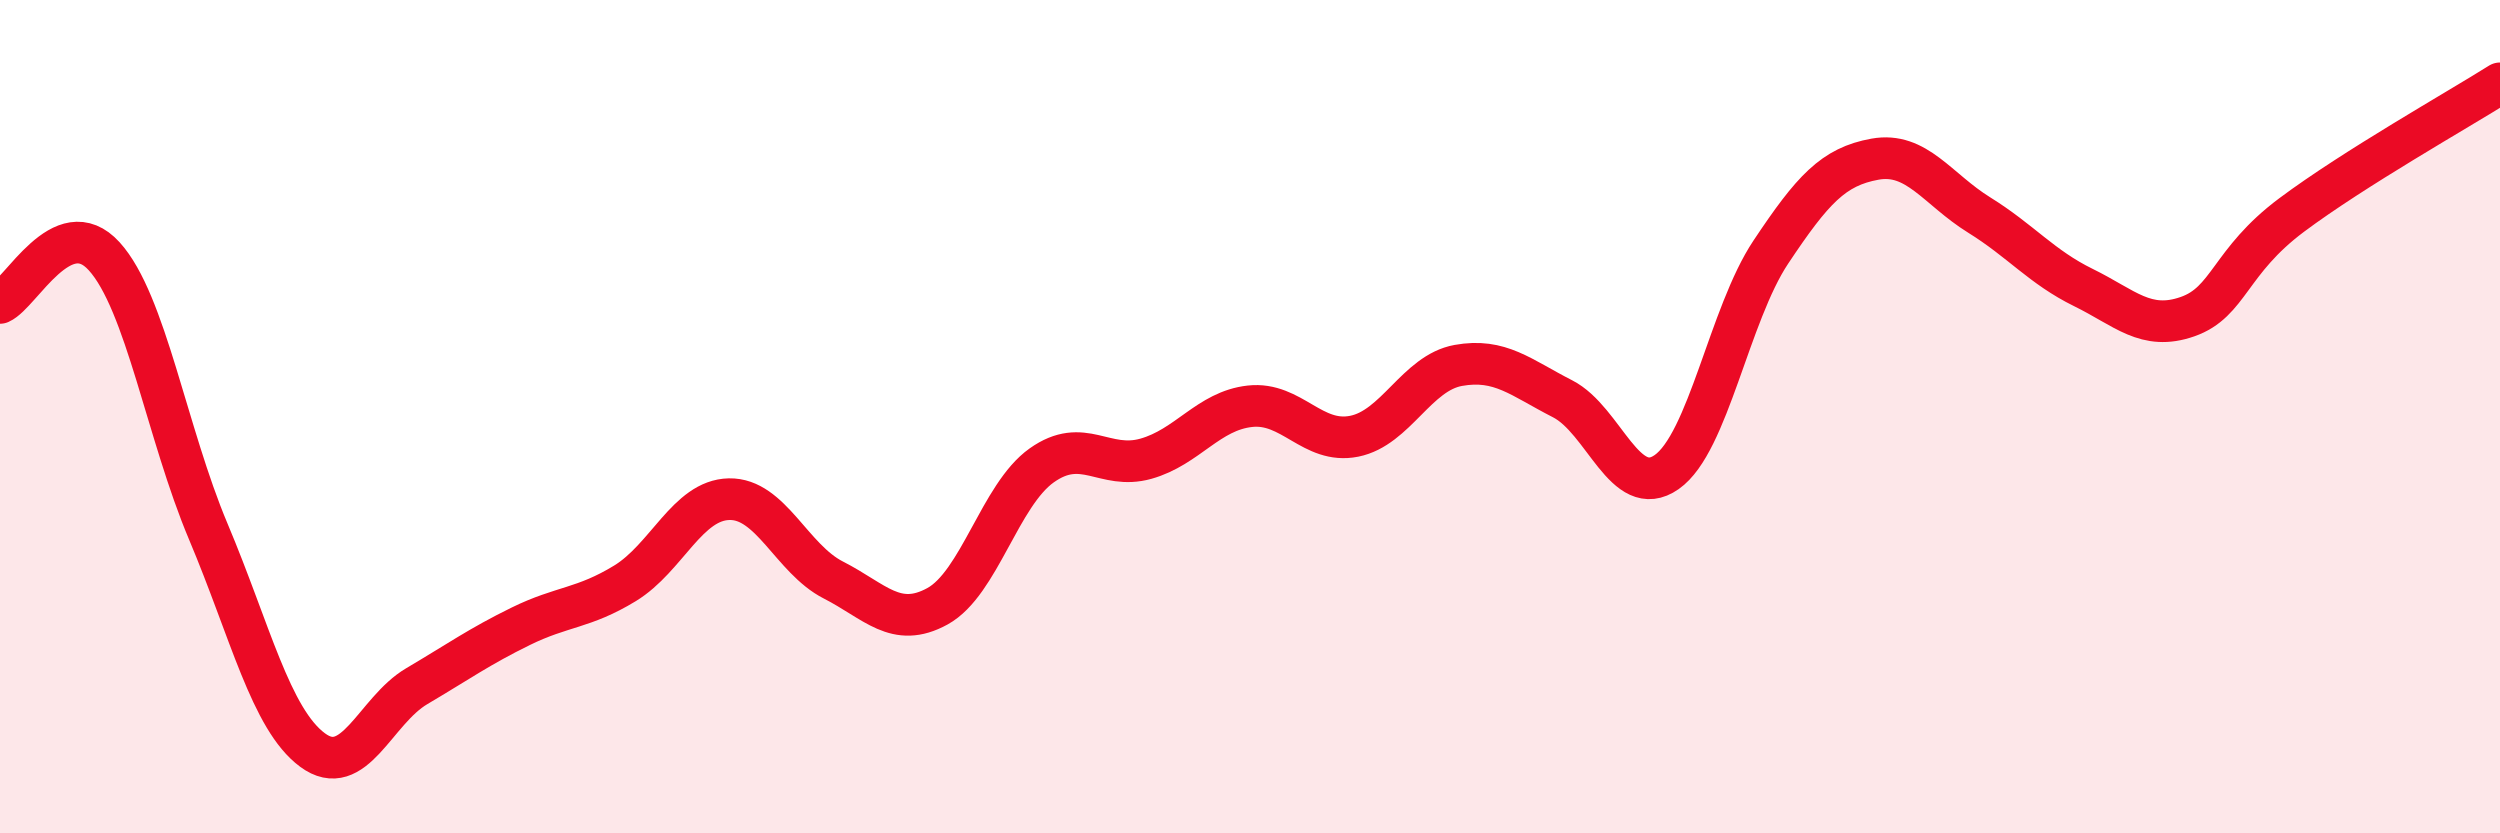
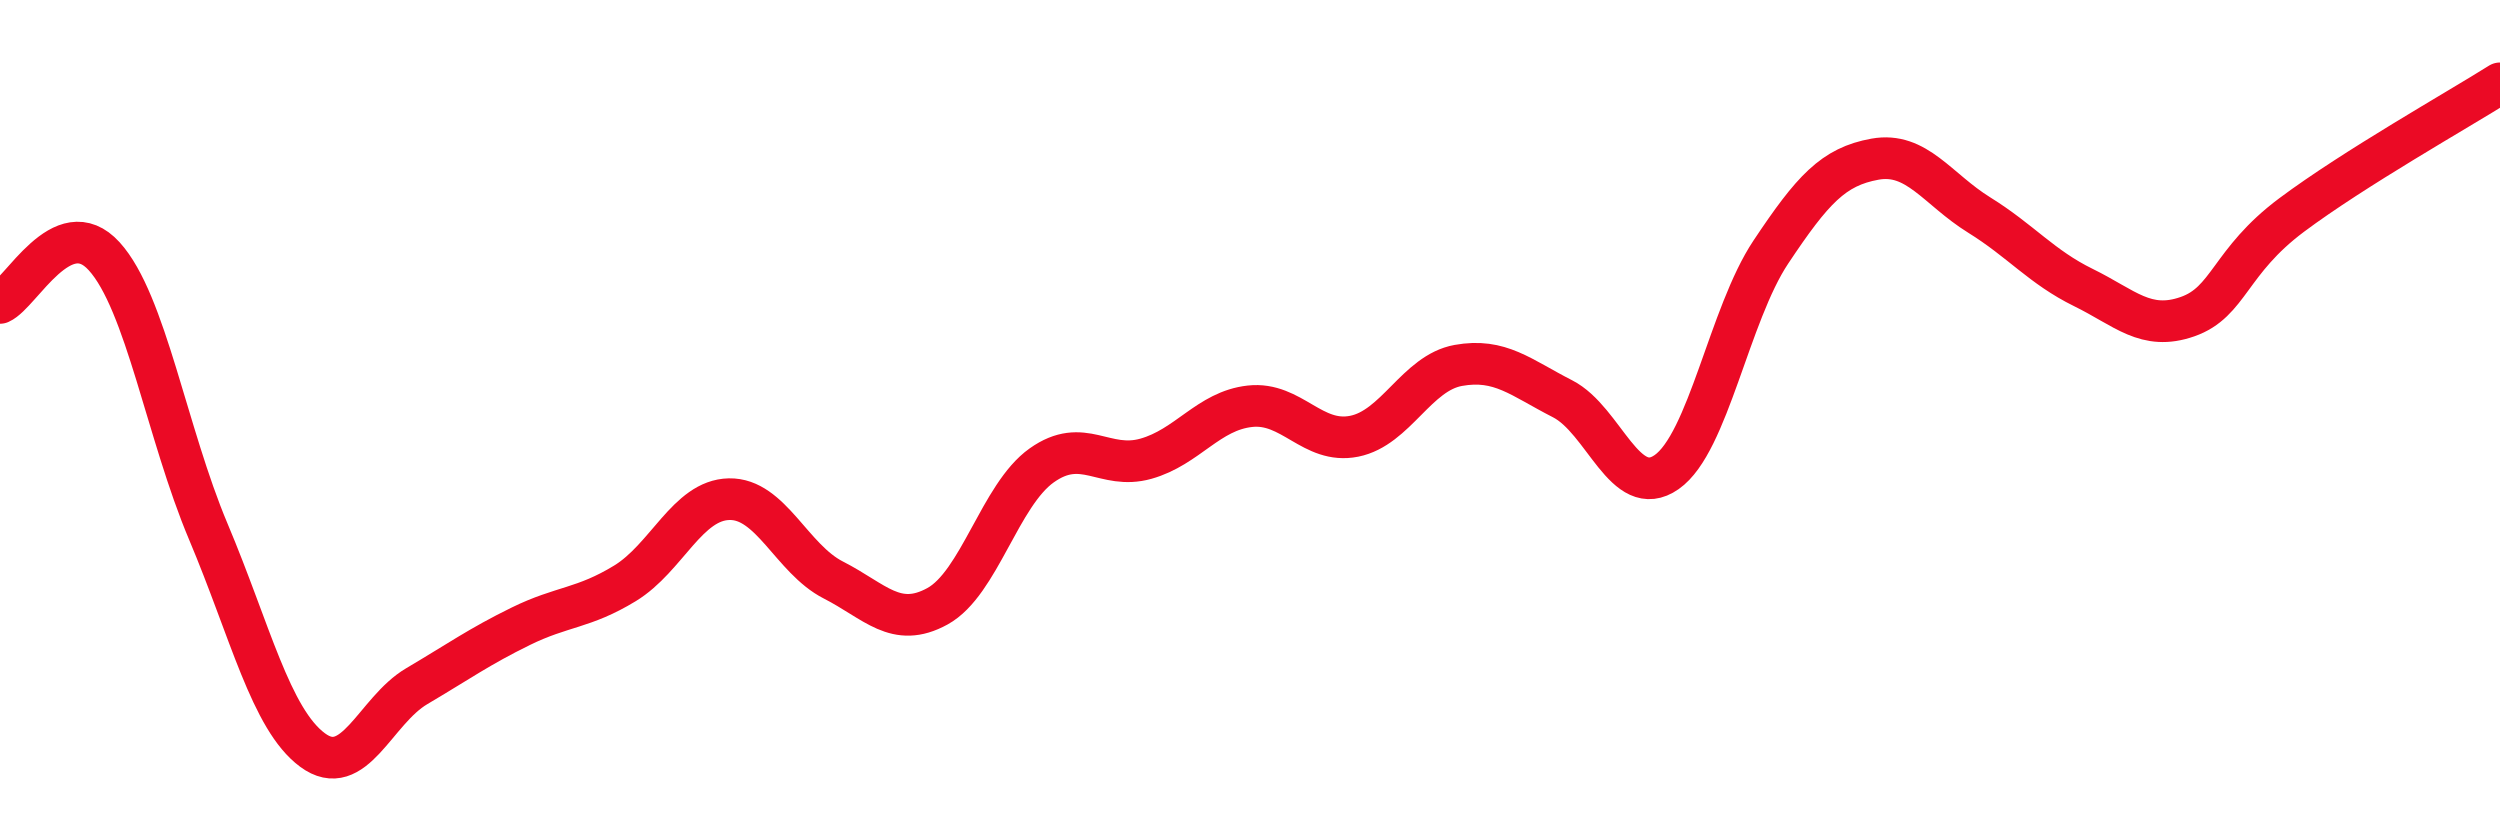
<svg xmlns="http://www.w3.org/2000/svg" width="60" height="20" viewBox="0 0 60 20">
-   <path d="M 0,7.27 C 0.5,7.05 1.5,5.05 2.5,6.15 C 3.5,7.25 4,10.39 5,12.76 C 6,15.13 6.5,17.26 7.5,18 C 8.5,18.74 9,17.06 10,16.47 C 11,15.88 11.5,15.52 12.5,15.03 C 13.5,14.54 14,14.61 15,14 C 16,13.39 16.5,12 17.5,11.98 C 18.5,11.96 19,13.41 20,13.92 C 21,14.43 21.5,15.1 22.5,14.55 C 23.5,14 24,11.88 25,11.17 C 26,10.46 26.5,11.29 27.5,11.01 C 28.5,10.73 29,9.86 30,9.75 C 31,9.64 31.5,10.67 32.5,10.47 C 33.5,10.27 34,8.95 35,8.77 C 36,8.59 36.5,9.06 37.5,9.57 C 38.5,10.08 39,12.03 40,11.33 C 41,10.63 41.5,7.55 42.5,6.05 C 43.5,4.55 44,4 45,3.82 C 46,3.64 46.5,4.54 47.5,5.16 C 48.5,5.78 49,6.41 50,6.9 C 51,7.39 51.5,7.95 52.5,7.6 C 53.5,7.25 53.5,6.28 55,5.16 C 56.5,4.04 59,2.63 60,2L60 20L0 20Z" fill="#EB0A25" opacity="0.1" stroke-linecap="round" stroke-linejoin="round" />
  <path d="M 0,7.27 C 0.5,7.05 1.5,5.05 2.5,6.15 C 3.5,7.25 4,10.39 5,12.76 C 6,15.13 6.5,17.26 7.5,18 C 8.5,18.74 9,17.06 10,16.47 C 11,15.88 11.5,15.52 12.5,15.03 C 13.5,14.54 14,14.61 15,14 C 16,13.39 16.5,12 17.5,11.98 C 18.5,11.96 19,13.41 20,13.92 C 21,14.43 21.5,15.1 22.5,14.55 C 23.5,14 24,11.88 25,11.17 C 26,10.46 26.5,11.29 27.5,11.01 C 28.5,10.73 29,9.86 30,9.75 C 31,9.64 31.5,10.67 32.5,10.47 C 33.5,10.27 34,8.95 35,8.77 C 36,8.59 36.5,9.06 37.5,9.57 C 38.5,10.08 39,12.03 40,11.33 C 41,10.63 41.5,7.55 42.5,6.05 C 43.5,4.55 44,4 45,3.82 C 46,3.64 46.5,4.54 47.5,5.16 C 48.5,5.78 49,6.41 50,6.9 C 51,7.39 51.5,7.95 52.5,7.6 C 53.5,7.25 53.5,6.28 55,5.16 C 56.5,4.04 59,2.63 60,2" stroke="#EB0A25" stroke-width="1" fill="none" stroke-linecap="round" stroke-linejoin="round" />
</svg>